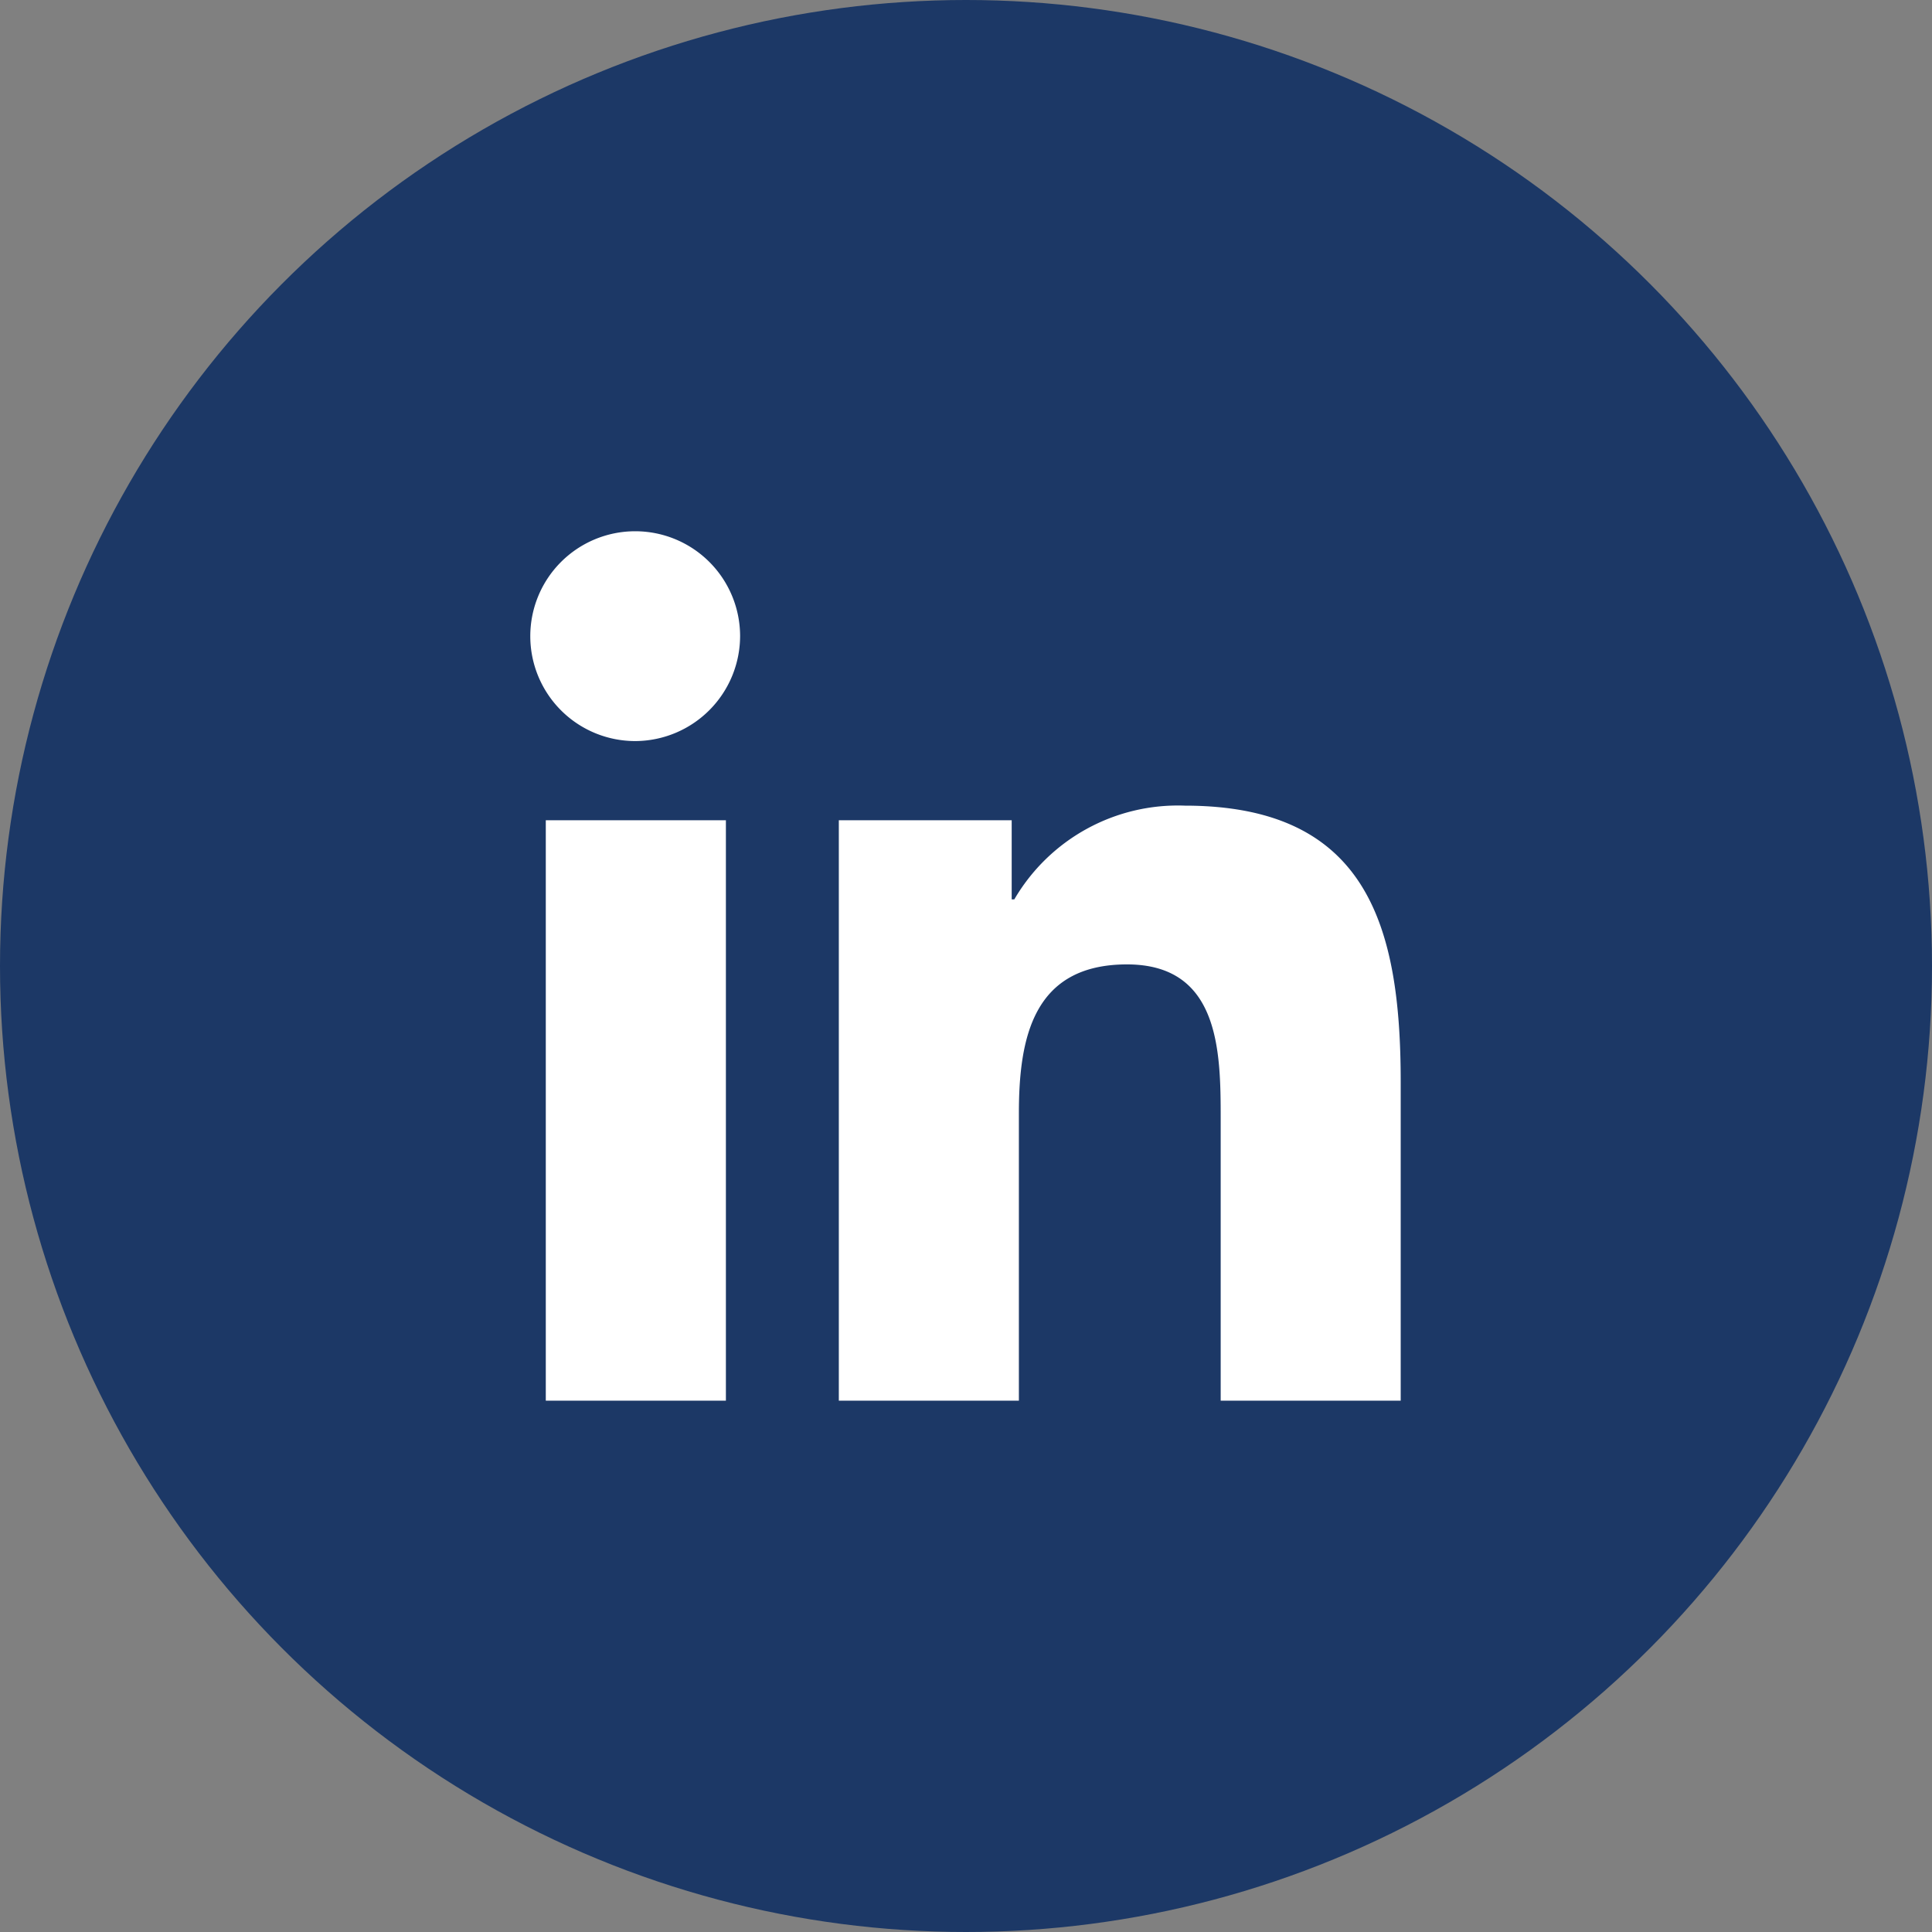
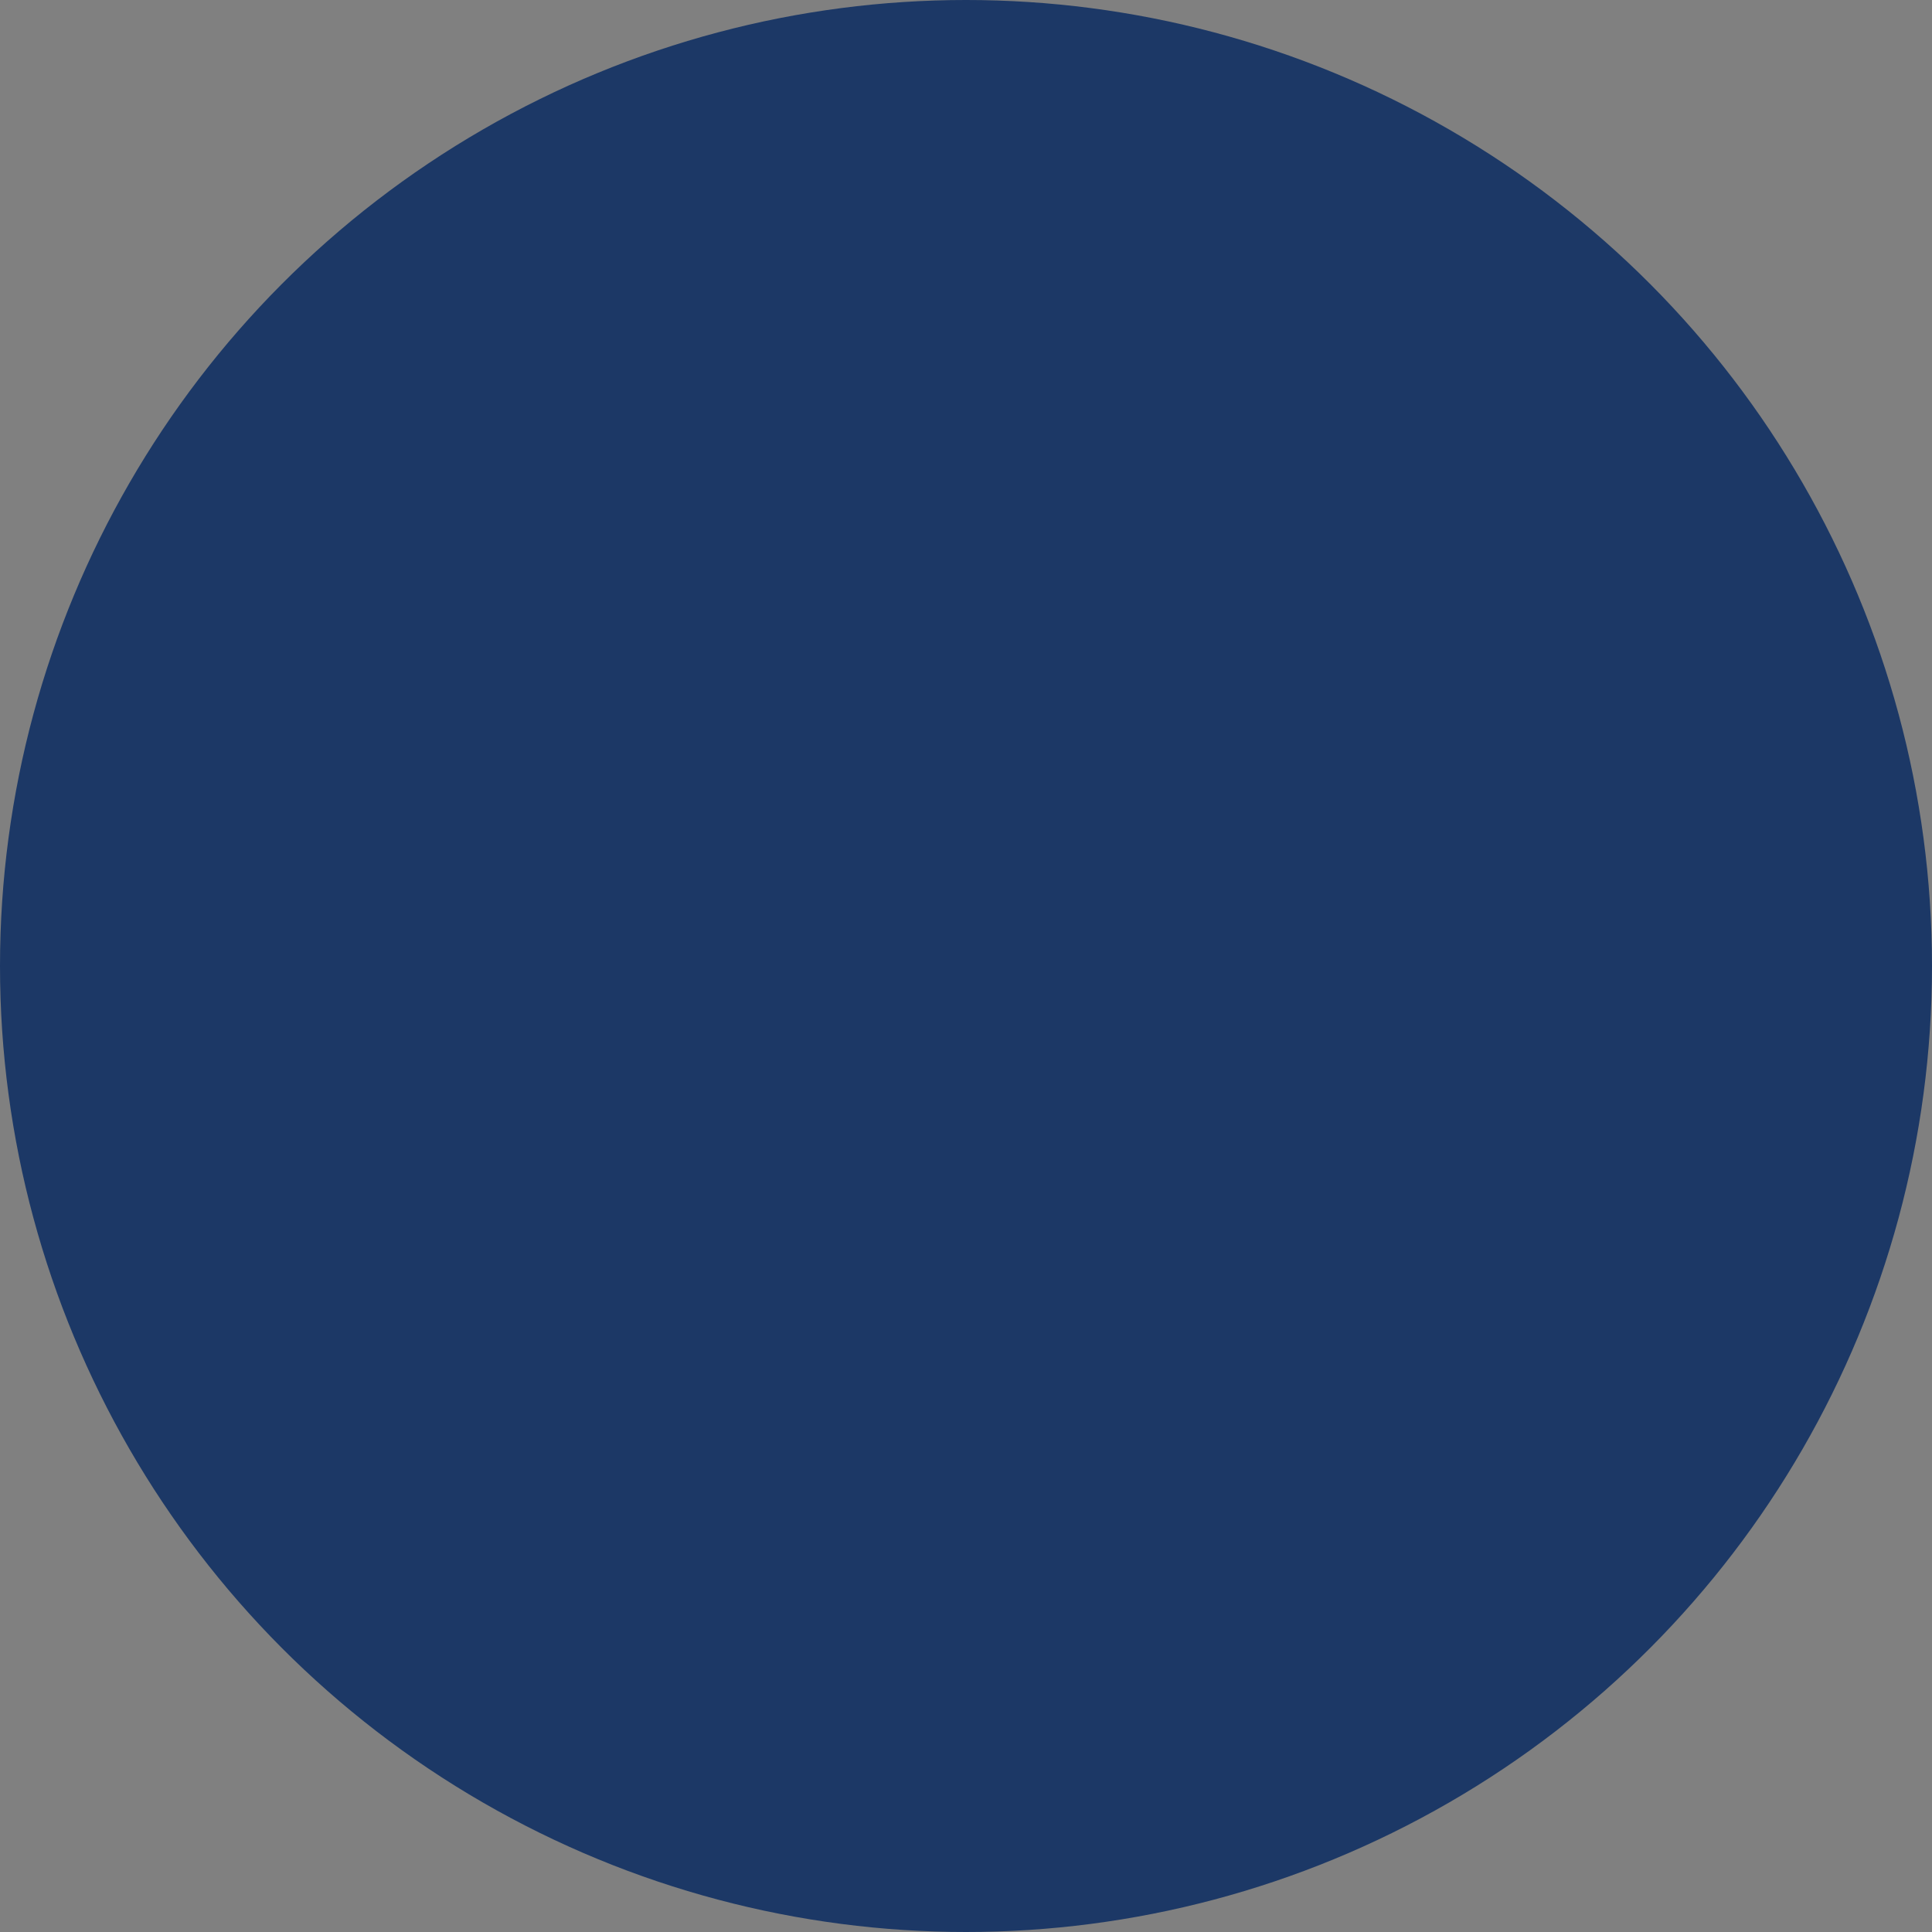
<svg xmlns="http://www.w3.org/2000/svg" width="40" height="40" viewBox="0 0 40 40">
  <rect x="0" y="0" width="40" height="40" fill="#808080" stroke="none" />
  <circle data-name="Circle bg" cx="20" cy="20" r="20" fill="#1c3866" />
-   <path data-name="Icon awesome-linkedin-in" d="M15.029 28.999H11.3V16.982h3.729zm-1.868-13.656a2.172 2.172 0 112.162-2.182 2.179 2.179 0 01-2.162 2.182zM29 28.999h-3.727v-5.85c0-1.394-.028-3.182-1.94-3.182-1.94 0-2.238 1.515-2.238 3.082v5.95h-3.728V16.982h3.579v1.639H21a3.921 3.921 0 013.531-1.941c3.775.001 4.469 2.488 4.469 5.719v6.6z" fill="#fff" />
</svg>